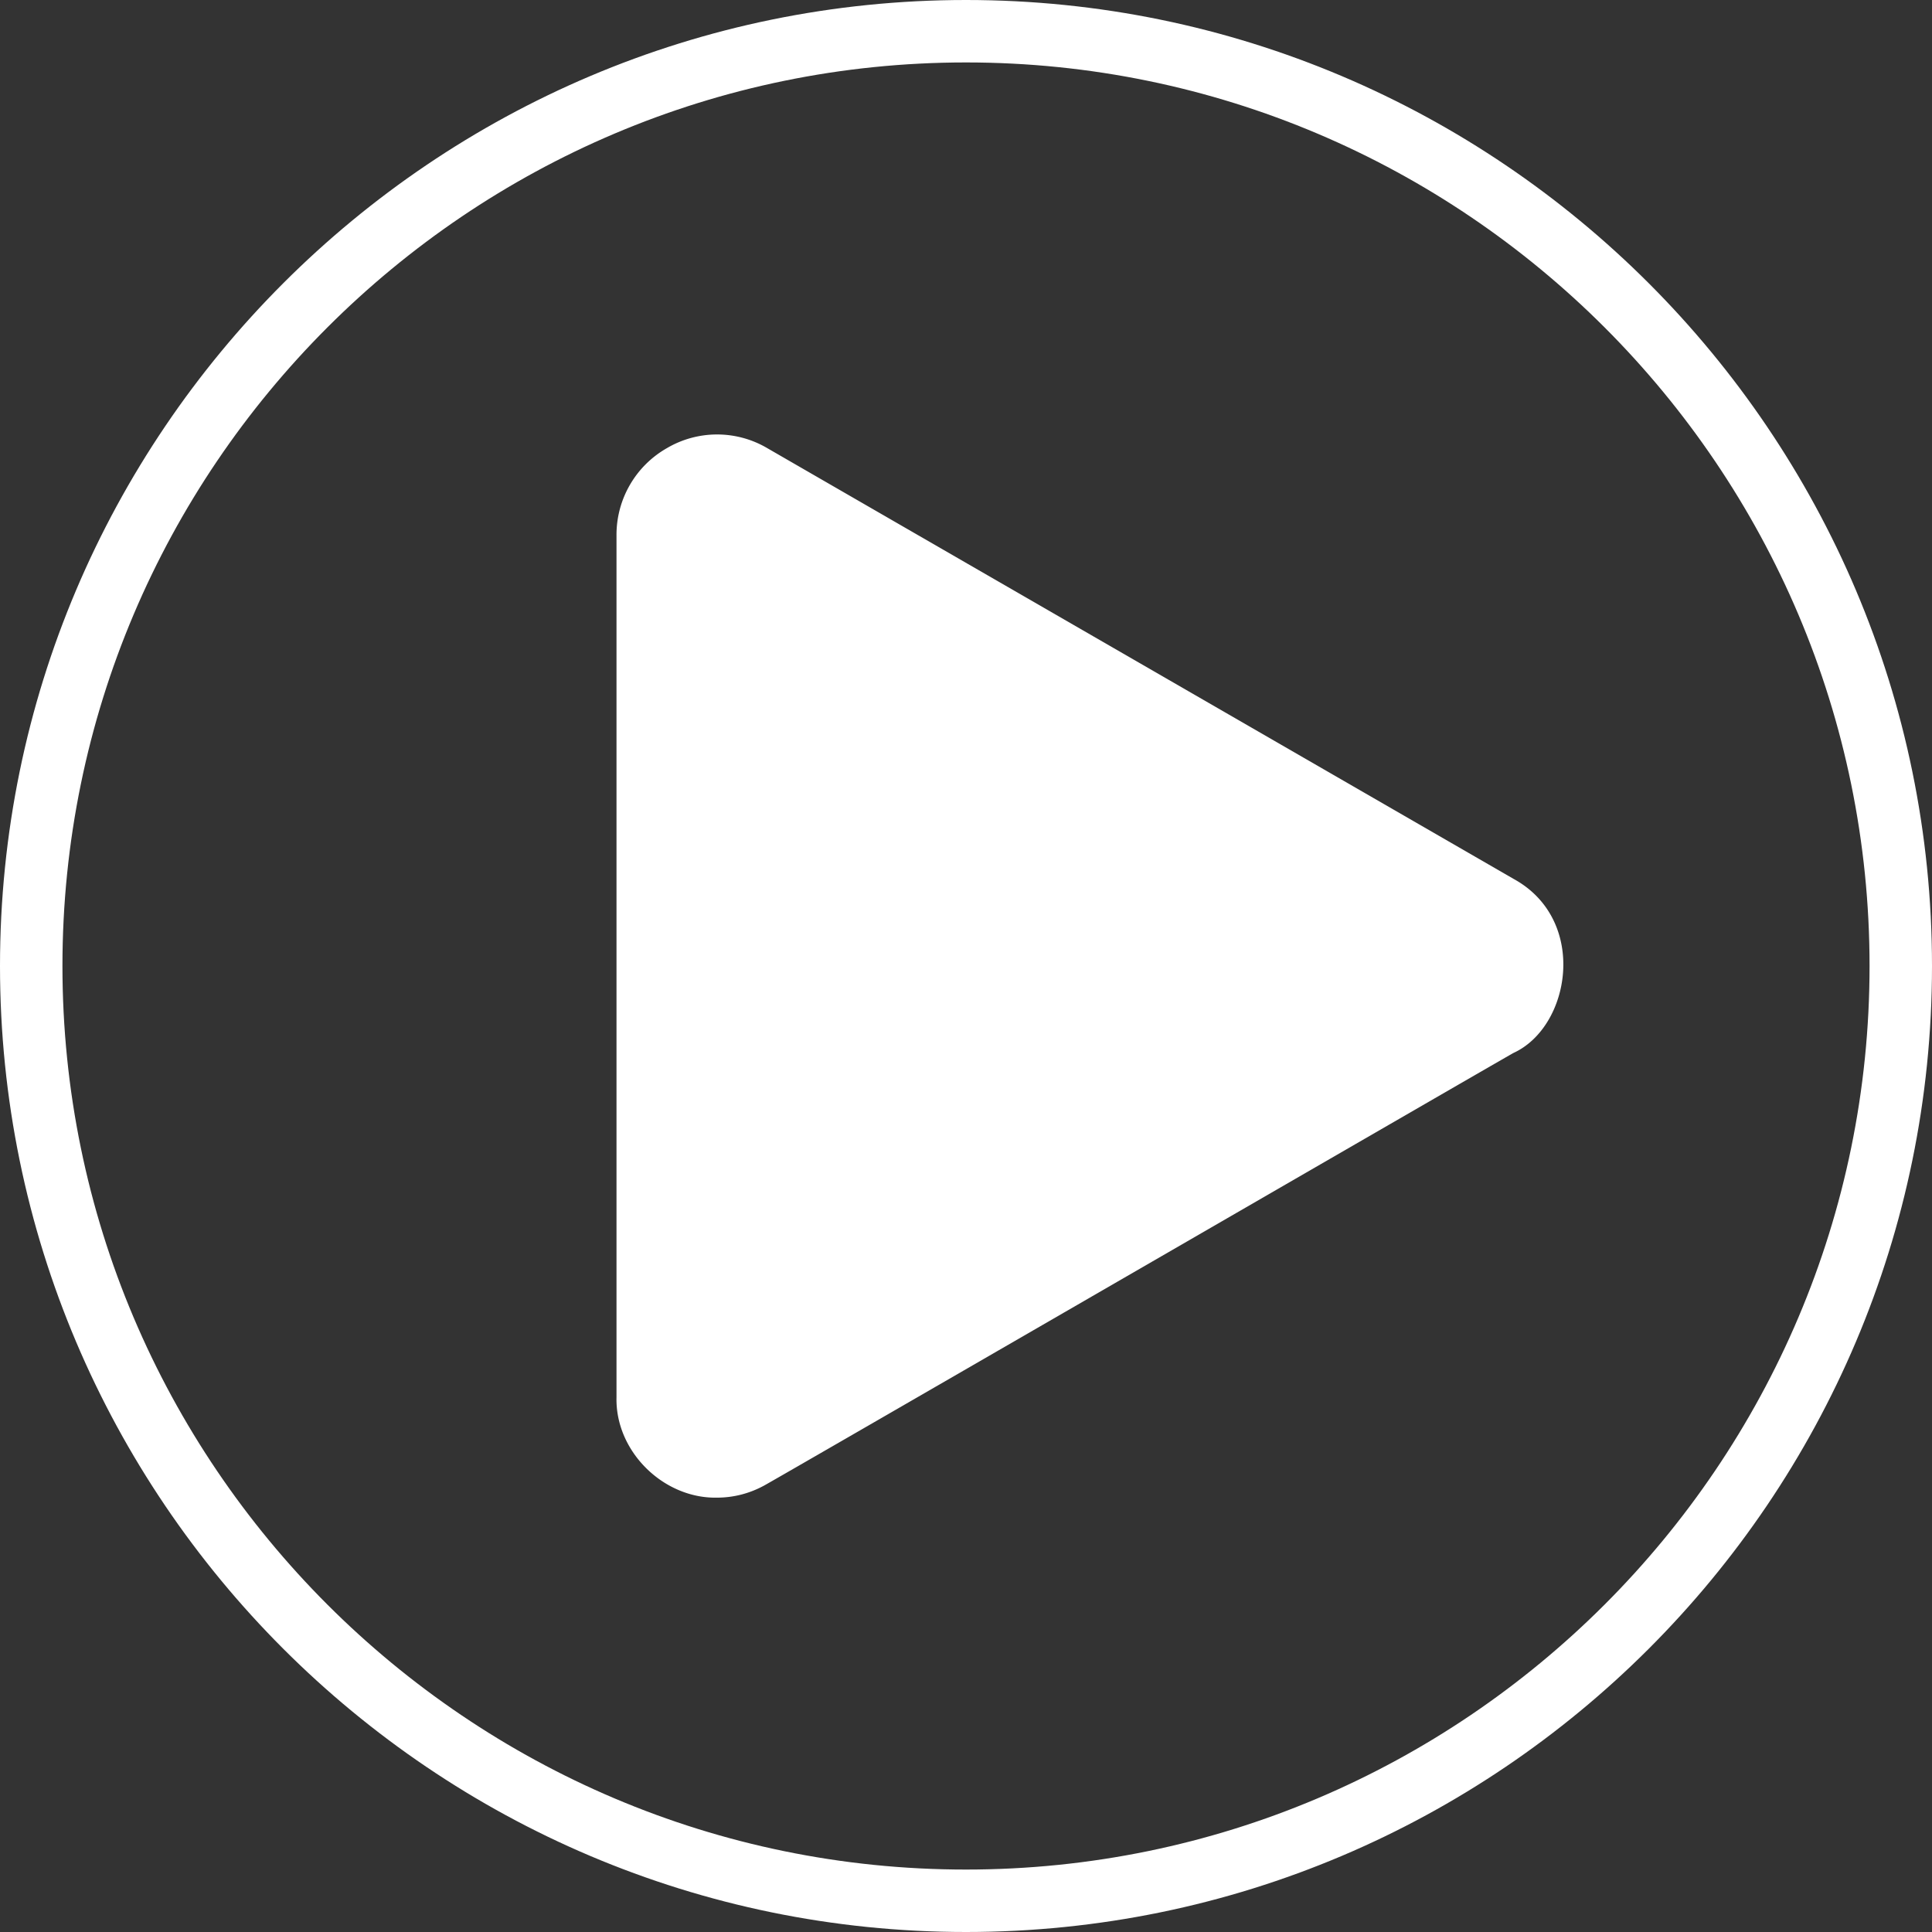
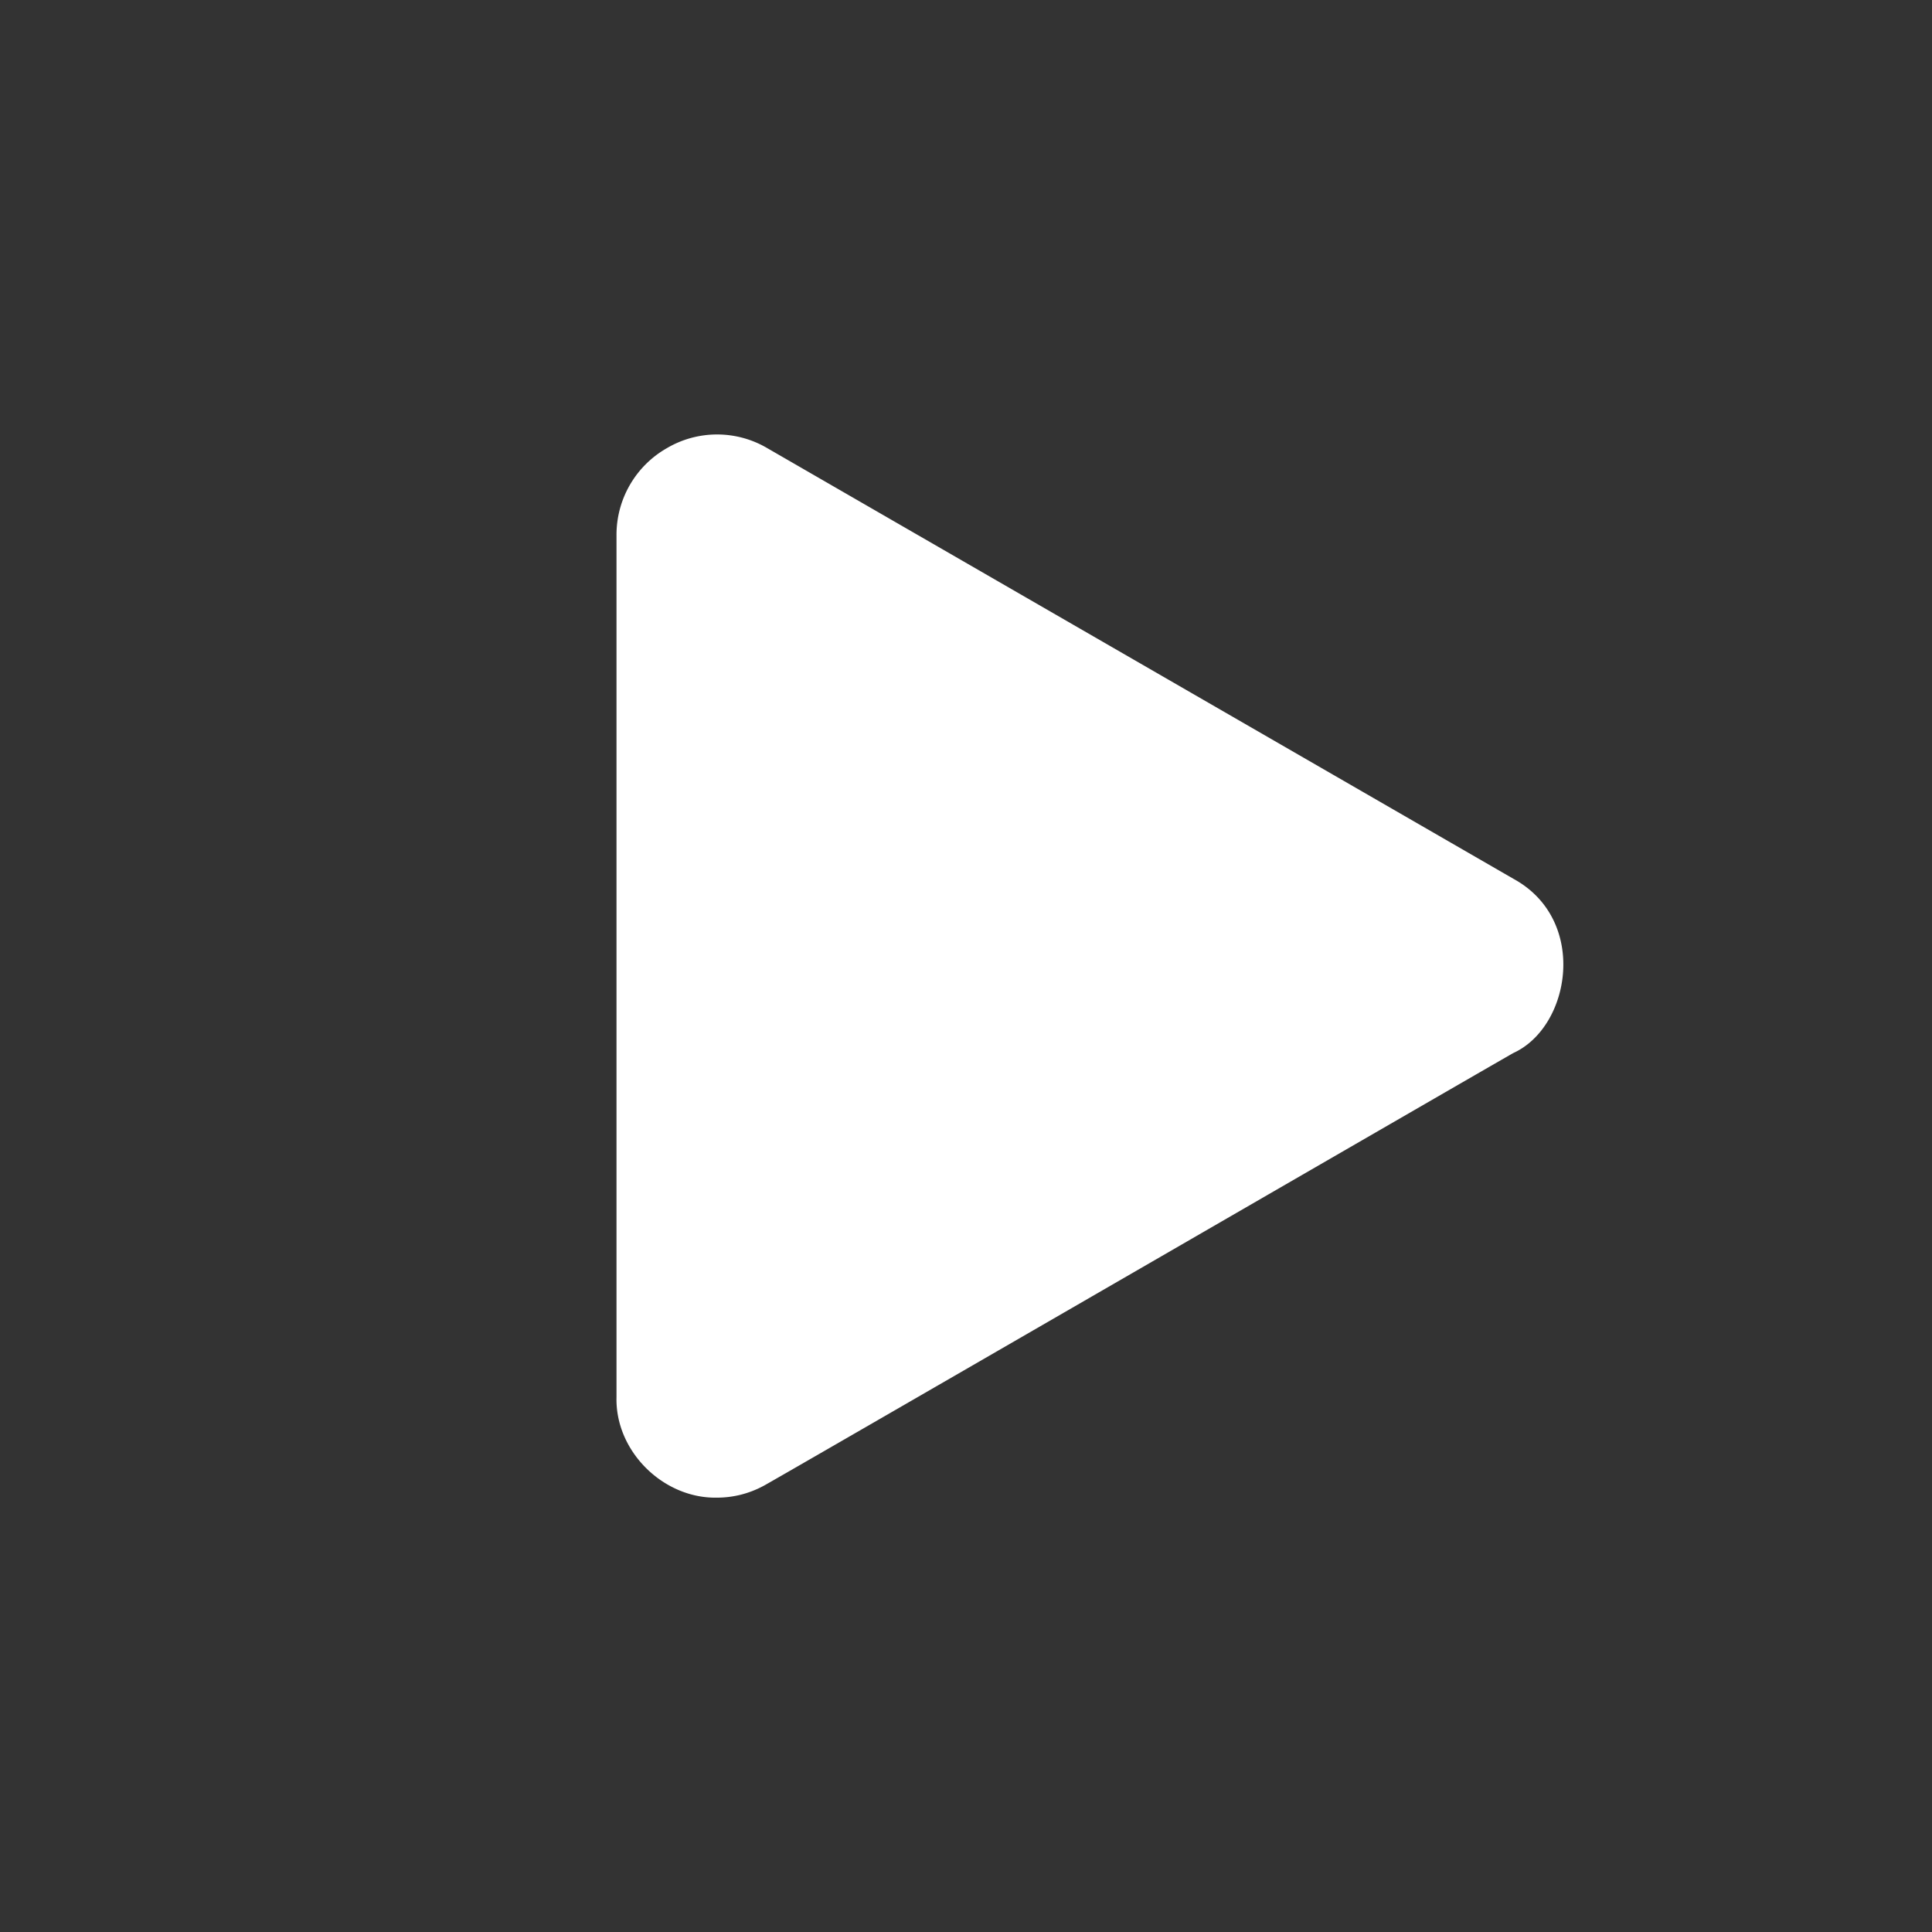
<svg xmlns="http://www.w3.org/2000/svg" width="50" height="50">
  <rect width="100%" height="100%" fill="#333333" stroke="none" />
  <g fill="#FFF" fill-rule="nonzero">
-     <path d="M25 0C11.214 0 0 11.214 0 25s11.214 25 25 25 25-11.214 25-25S38.786 0 25 0m0 48.384C12.107 48.384 1.616 37.893 1.616 25S12.107 1.616 25 1.616 48.384 12.107 48.384 25 37.893 48.384 25 48.384" />
    <path d="M39.179 22.75 19.857 11.598a2.56 2.56 0 0 0-2.598 0 2.58 2.58 0 0 0-1.304 2.25v22.313c-.035 1.401 1.215 2.625 2.599 2.598.41 0 .821-.098 1.205-.304.09-.035 18.929-10.937 19.41-11.205 1.483-.679 1.938-3.437.01-4.5" />
  </g>
</svg>